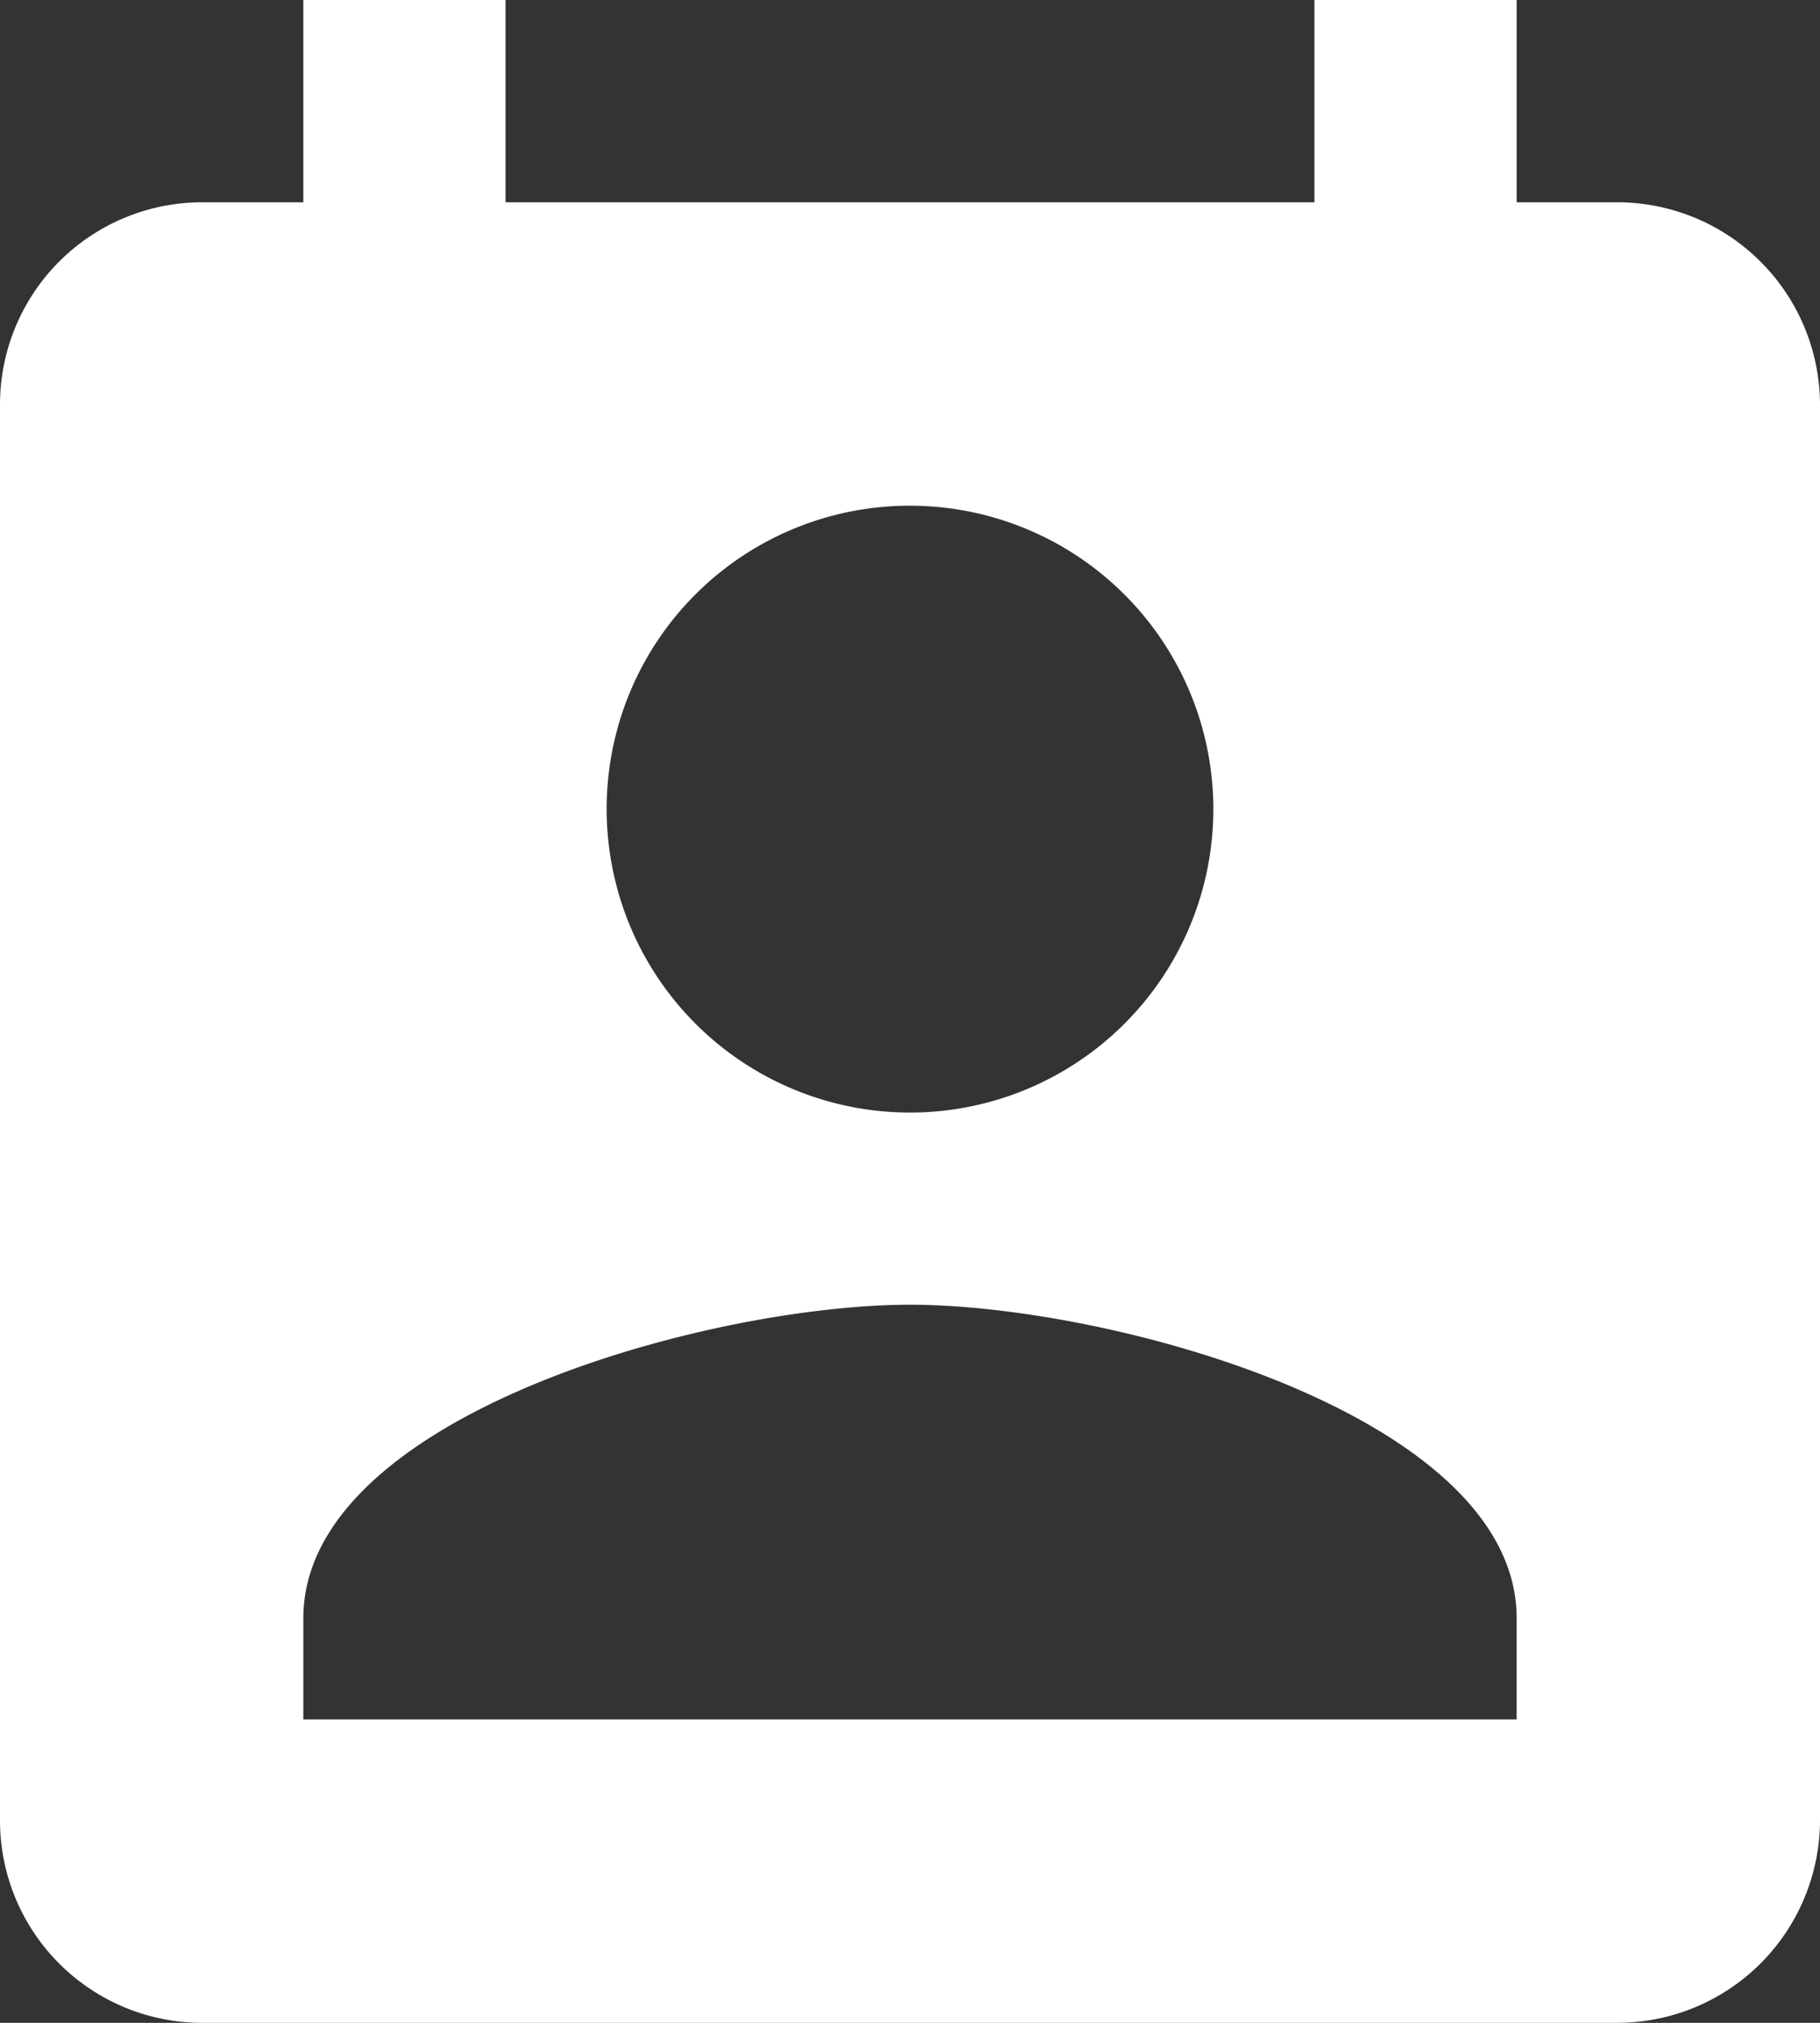
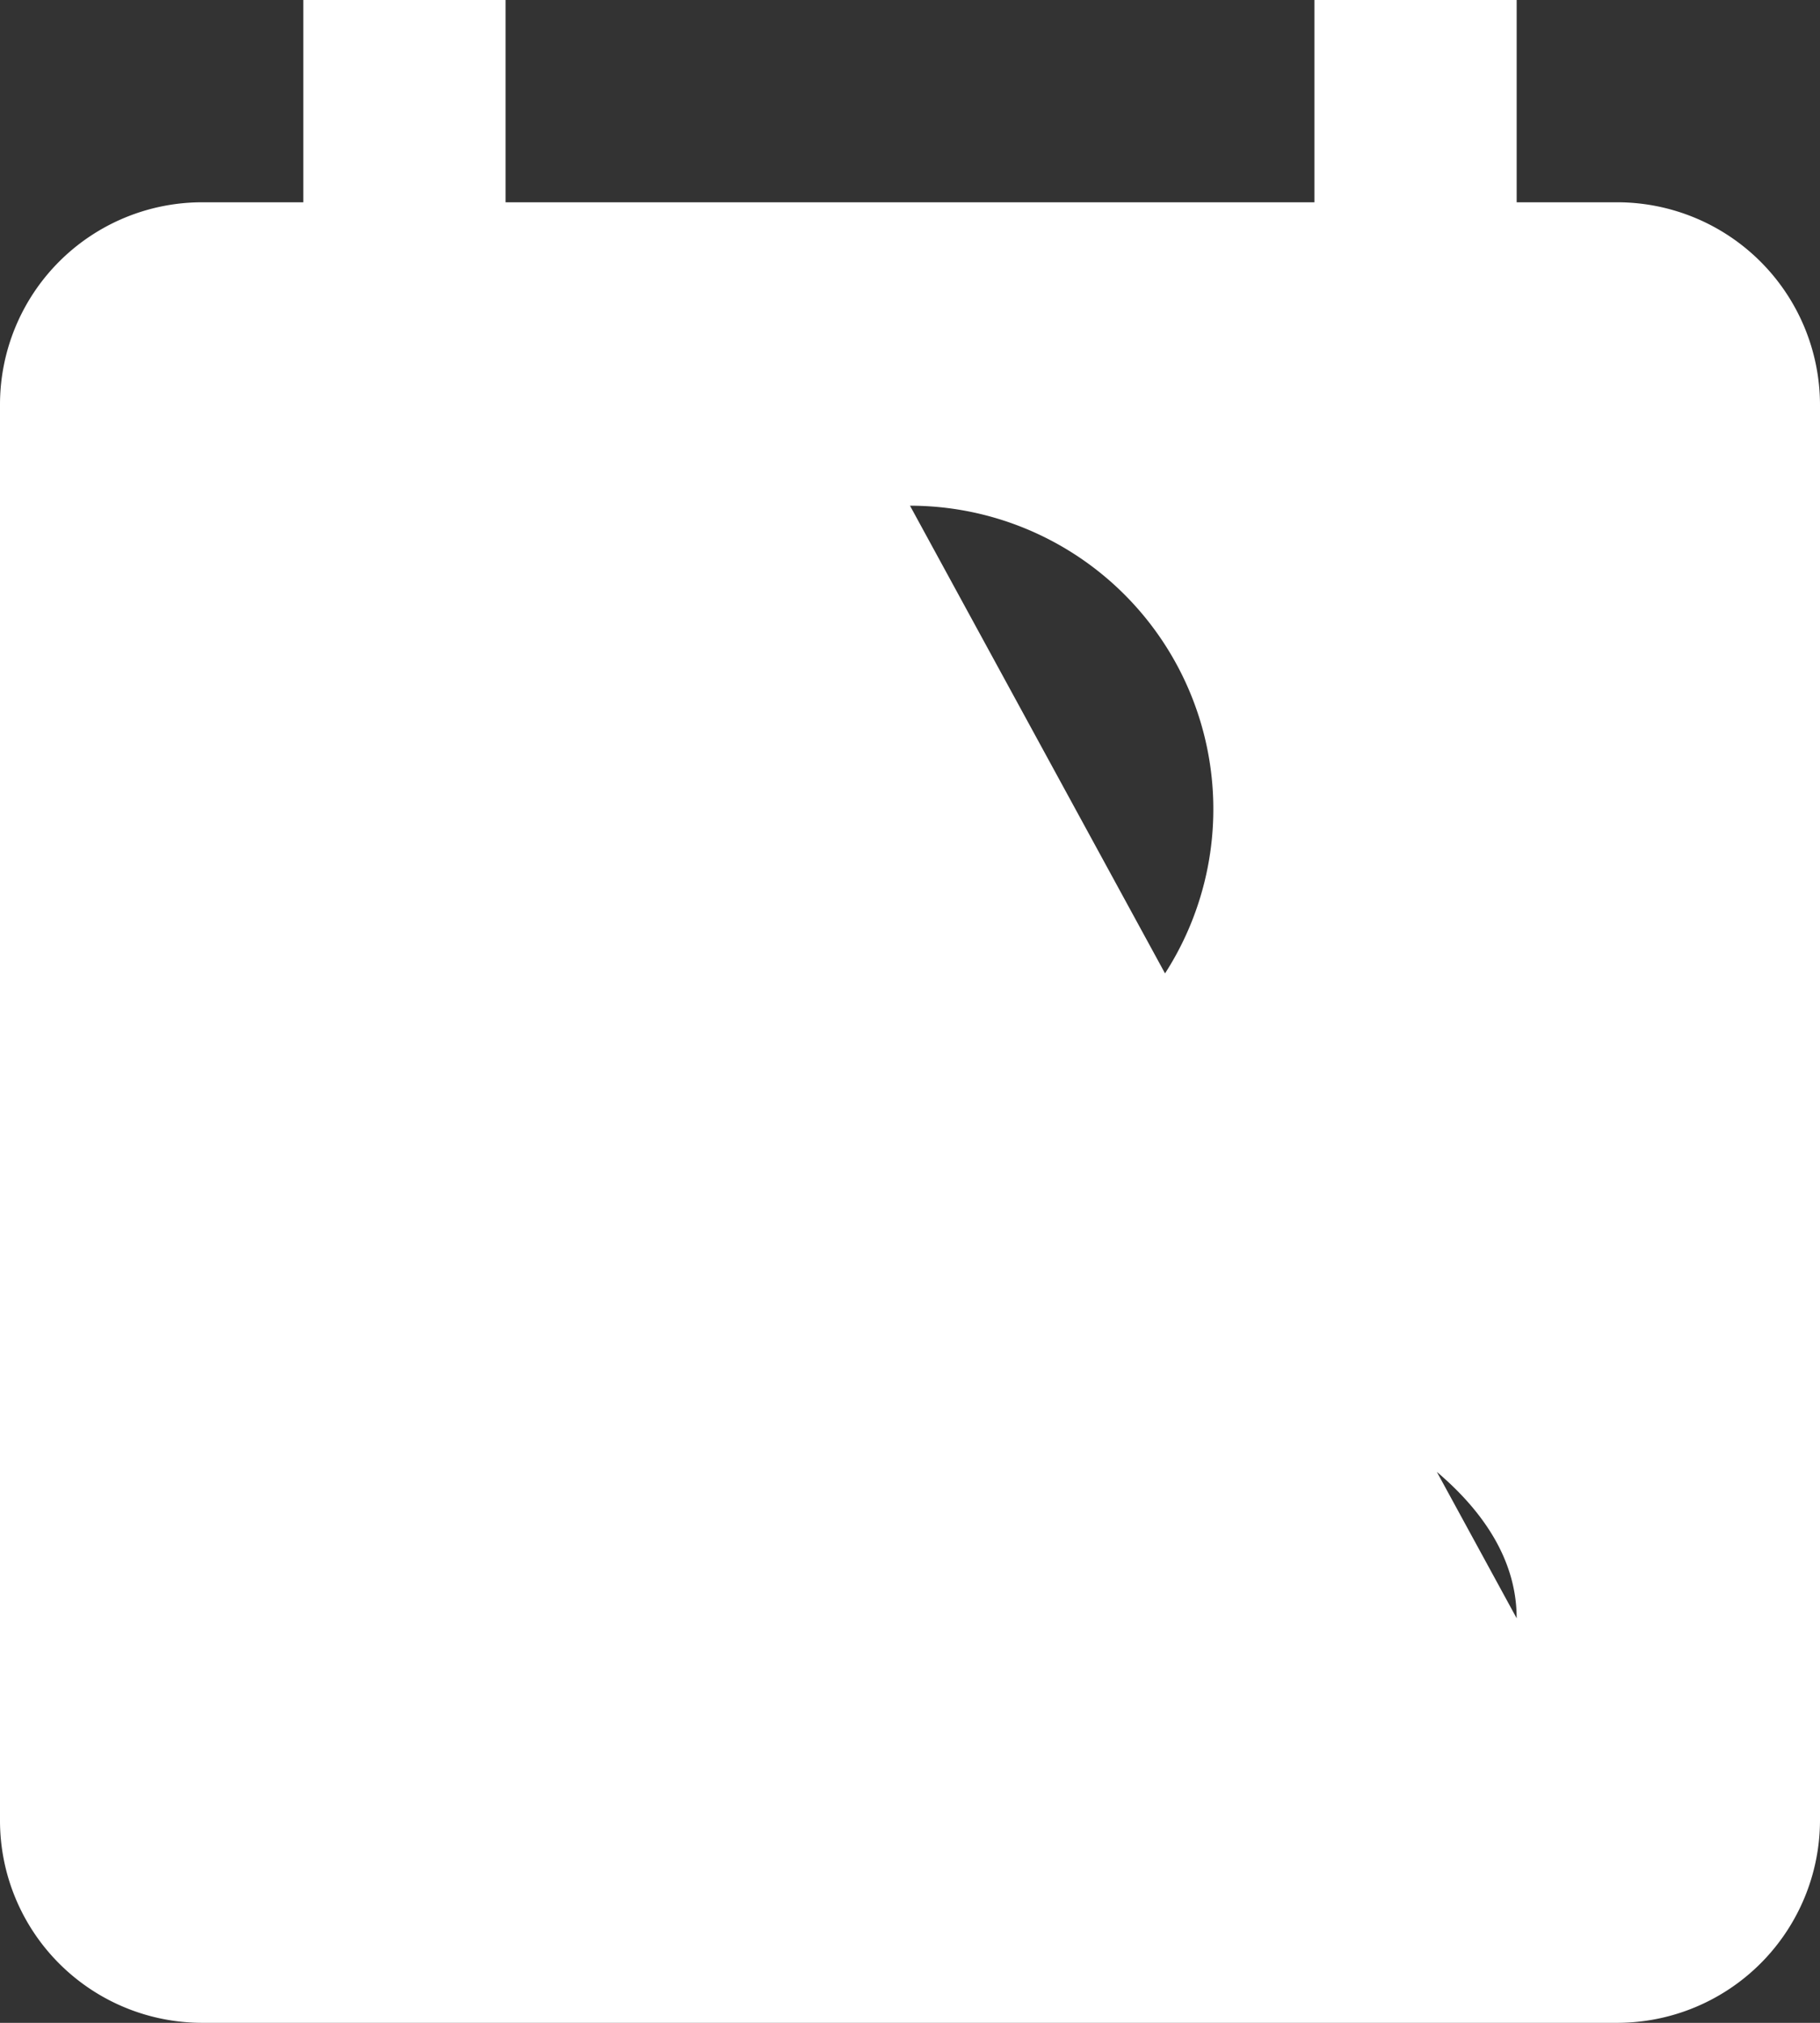
<svg xmlns="http://www.w3.org/2000/svg" width="32.4" height="36" viewBox="0 0 32.4 36">
  <rect x="0" y="0" width="32.4" height="36" fill="#333333" stroke="none" />
-   <path id="Icon_material-perm-contact-calendar" data-name="Icon material-perm-contact-calendar" d="M33.3,5.1H31.5V1.5H27.9V5.1H13.5V1.5H9.9V5.1H8.1A3.6,3.6,0,0,0,4.5,8.7V33.9a3.6,3.6,0,0,0,3.6,3.6H33.3a3.611,3.611,0,0,0,3.6-3.6V8.7A3.611,3.611,0,0,0,33.3,5.1ZM20.7,10.5a5.4,5.4,0,1,1-5.4,5.4A5.393,5.393,0,0,1,20.7,10.5ZM31.5,32.1H9.9V30.3c0-3.6,7.2-5.58,10.8-5.58S31.5,26.7,31.5,30.3Z" transform="translate(-4.5 -1.5)" fill="#fff" />
+   <path id="Icon_material-perm-contact-calendar" data-name="Icon material-perm-contact-calendar" d="M33.3,5.1H31.5V1.5H27.9V5.1H13.5V1.5H9.9V5.1H8.1A3.6,3.6,0,0,0,4.5,8.7V33.9a3.6,3.6,0,0,0,3.6,3.6H33.3a3.611,3.611,0,0,0,3.6-3.6V8.7A3.611,3.611,0,0,0,33.3,5.1ZM20.7,10.5a5.4,5.4,0,1,1-5.4,5.4A5.393,5.393,0,0,1,20.7,10.5ZH9.9V30.3c0-3.6,7.2-5.58,10.8-5.58S31.5,26.7,31.5,30.3Z" transform="translate(-4.5 -1.5)" fill="#fff" />
</svg>